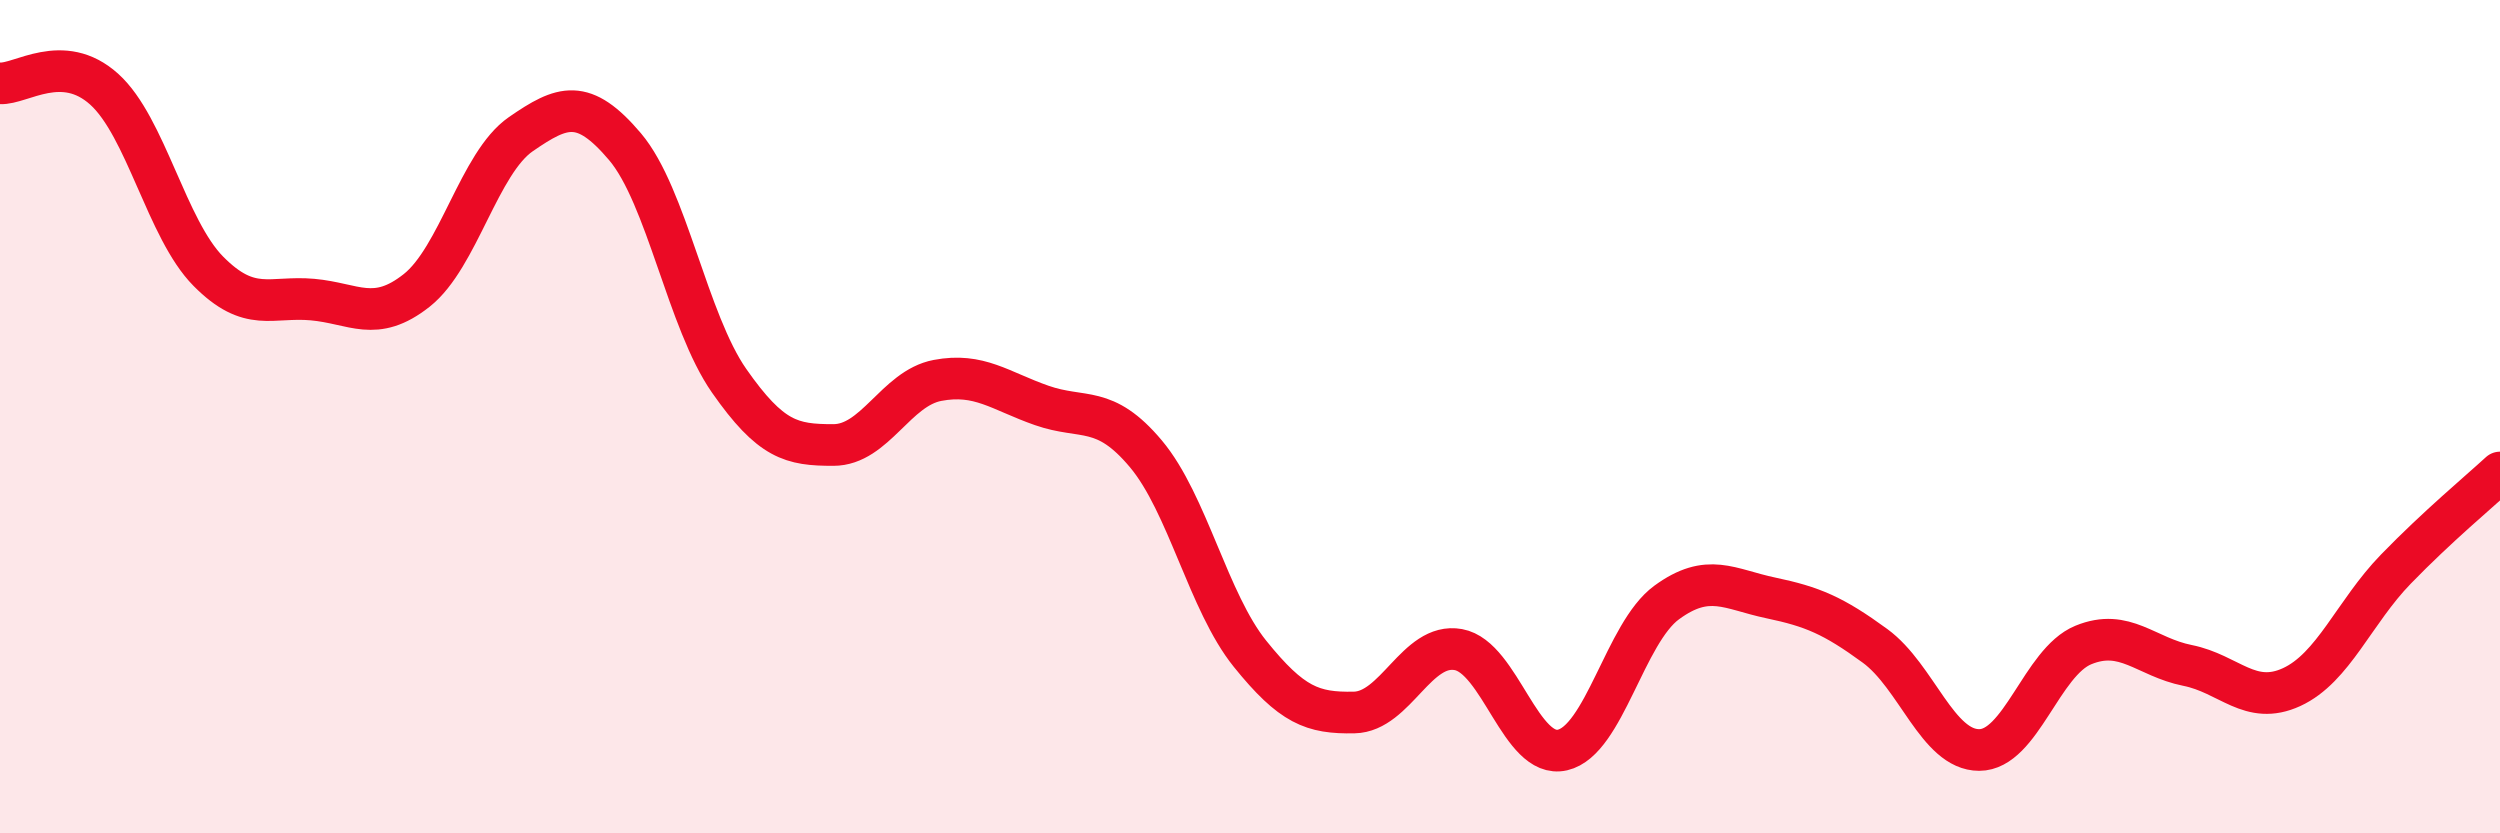
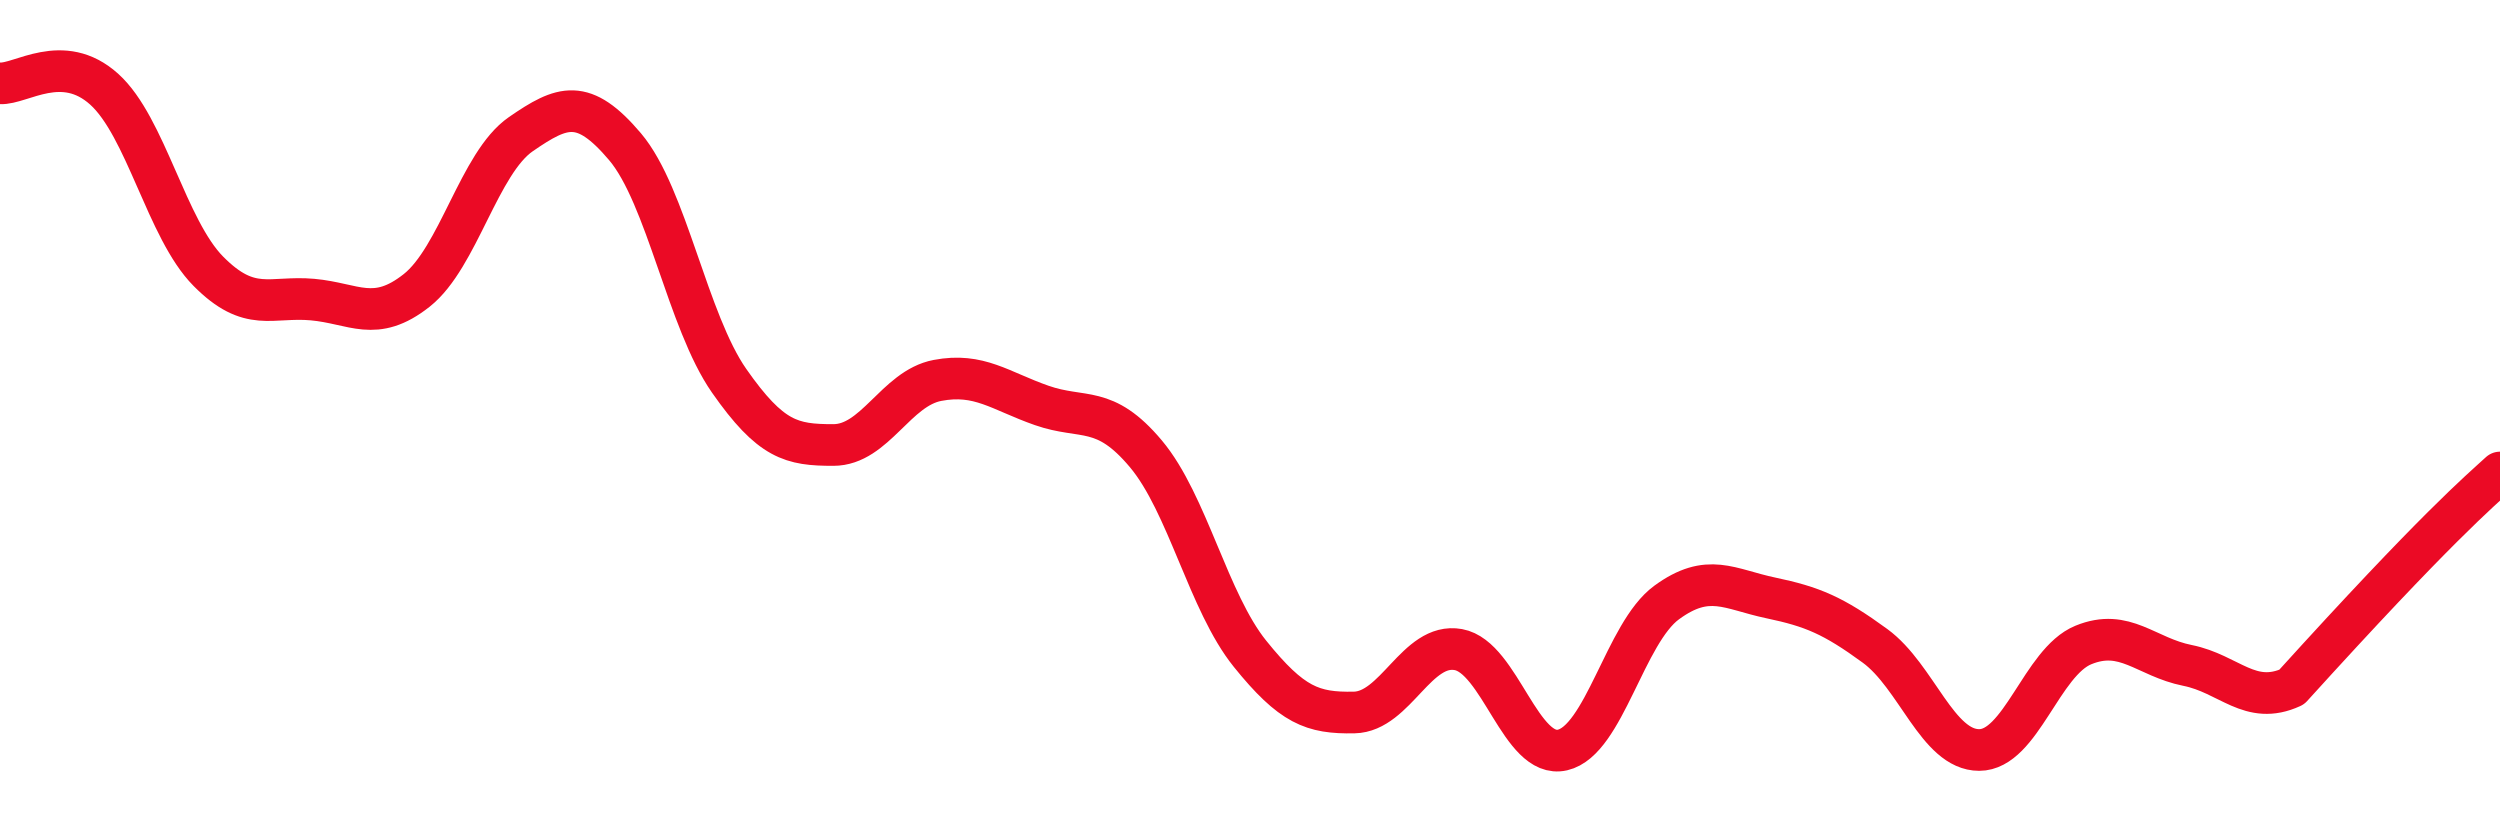
<svg xmlns="http://www.w3.org/2000/svg" width="60" height="20" viewBox="0 0 60 20">
-   <path d="M 0,2 C 0.5,2.03 1.5,1.24 2.5,2.14 C 3.5,3.04 4,5.5 5,6.51 C 6,7.52 6.5,7.1 7.5,7.19 C 8.5,7.28 9,7.76 10,6.97 C 11,6.18 11.5,3.91 12.5,3.22 C 13.5,2.53 14,2.34 15,3.52 C 16,4.7 16.5,7.71 17.5,9.14 C 18.5,10.57 19,10.68 20,10.68 C 21,10.68 21.5,9.32 22.5,9.13 C 23.5,8.94 24,9.38 25,9.73 C 26,10.08 26.5,9.7 27.5,10.89 C 28.5,12.08 29,14.45 30,15.69 C 31,16.93 31.5,17.12 32.5,17.1 C 33.5,17.08 34,15.41 35,15.59 C 36,15.77 36.5,18.23 37.5,18 C 38.5,17.77 39,15.19 40,14.46 C 41,13.73 41.5,14.14 42.5,14.35 C 43.5,14.56 44,14.77 45,15.5 C 46,16.23 46.5,18 47.5,18 C 48.5,18 49,15.89 50,15.48 C 51,15.07 51.5,15.77 52.5,15.97 C 53.5,16.17 54,16.95 55,16.49 C 56,16.03 56.5,14.69 57.5,13.66 C 58.5,12.63 59.5,11.8 60,11.34L60 20L0 20Z" fill="#EB0A25" opacity="0.1" stroke-linecap="round" stroke-linejoin="round" />
-   <path d="M 0,2 C 0.5,2.03 1.5,1.24 2.5,2.14 C 3.5,3.04 4,5.5 5,6.51 C 6,7.52 6.5,7.1 7.5,7.19 C 8.5,7.28 9,7.76 10,6.97 C 11,6.18 11.5,3.91 12.5,3.22 C 13.5,2.53 14,2.34 15,3.52 C 16,4.7 16.5,7.71 17.5,9.14 C 18.5,10.57 19,10.68 20,10.68 C 21,10.68 21.5,9.32 22.5,9.13 C 23.5,8.94 24,9.38 25,9.73 C 26,10.08 26.5,9.7 27.5,10.89 C 28.5,12.08 29,14.45 30,15.69 C 31,16.93 31.5,17.12 32.5,17.1 C 33.5,17.08 34,15.41 35,15.59 C 36,15.77 36.5,18.23 37.5,18 C 38.5,17.77 39,15.19 40,14.46 C 41,13.73 41.5,14.14 42.5,14.35 C 43.5,14.56 44,14.77 45,15.5 C 46,16.23 46.5,18 47.5,18 C 48.5,18 49,15.89 50,15.48 C 51,15.07 51.5,15.77 52.5,15.97 C 53.5,16.17 54,16.95 55,16.49 C 56,16.03 56.5,14.69 57.5,13.66 C 58.5,12.63 59.5,11.8 60,11.34" stroke="#EB0A25" stroke-width="1" fill="none" stroke-linecap="round" stroke-linejoin="round" />
+   <path d="M 0,2 C 0.5,2.03 1.5,1.24 2.5,2.14 C 3.5,3.04 4,5.5 5,6.51 C 6,7.52 6.5,7.1 7.5,7.19 C 8.5,7.28 9,7.76 10,6.97 C 11,6.18 11.5,3.91 12.5,3.22 C 13.5,2.53 14,2.34 15,3.52 C 16,4.7 16.5,7.71 17.5,9.14 C 18.5,10.57 19,10.68 20,10.68 C 21,10.68 21.5,9.32 22.5,9.13 C 23.5,8.94 24,9.38 25,9.73 C 26,10.08 26.5,9.7 27.5,10.89 C 28.5,12.08 29,14.45 30,15.69 C 31,16.93 31.5,17.12 32.5,17.1 C 33.5,17.08 34,15.41 35,15.59 C 36,15.77 36.5,18.23 37.5,18 C 38.5,17.77 39,15.19 40,14.46 C 41,13.73 41.5,14.14 42.5,14.35 C 43.5,14.56 44,14.77 45,15.5 C 46,16.23 46.5,18 47.5,18 C 48.5,18 49,15.89 50,15.48 C 51,15.07 51.5,15.77 52.5,15.97 C 53.5,16.17 54,16.95 55,16.49 C 58.5,12.63 59.5,11.8 60,11.34" stroke="#EB0A25" stroke-width="1" fill="none" stroke-linecap="round" stroke-linejoin="round" />
</svg>